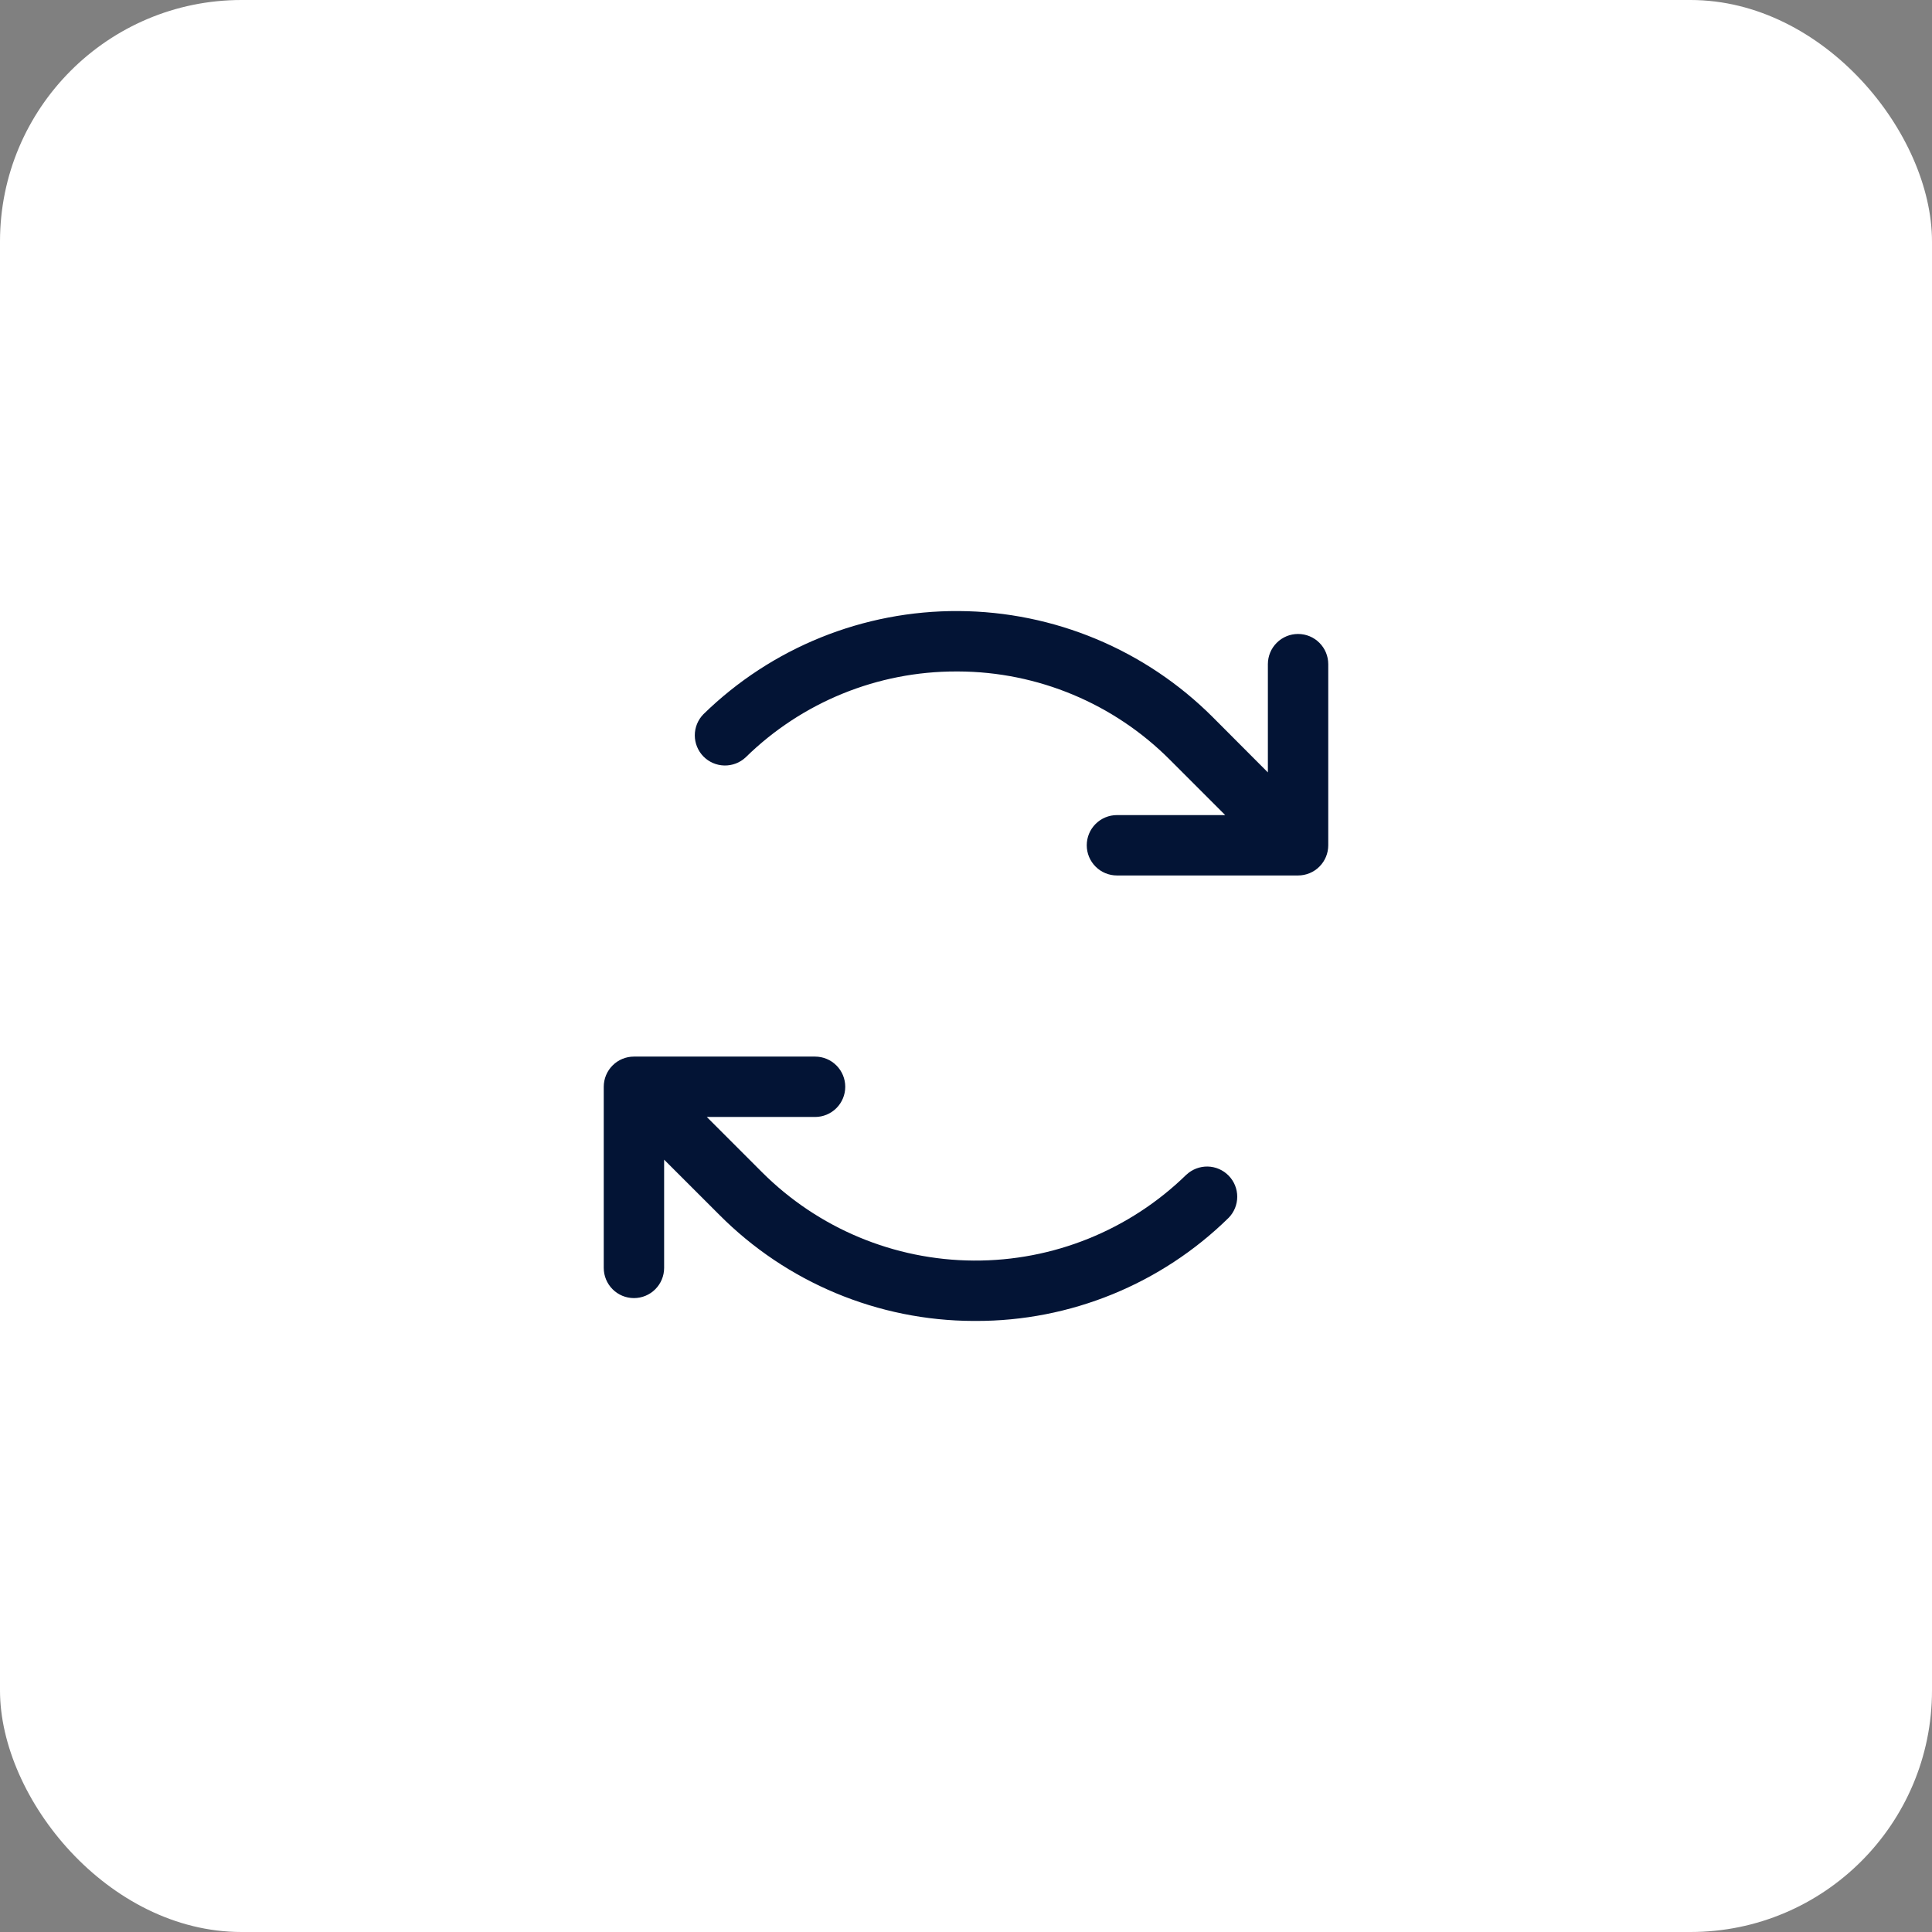
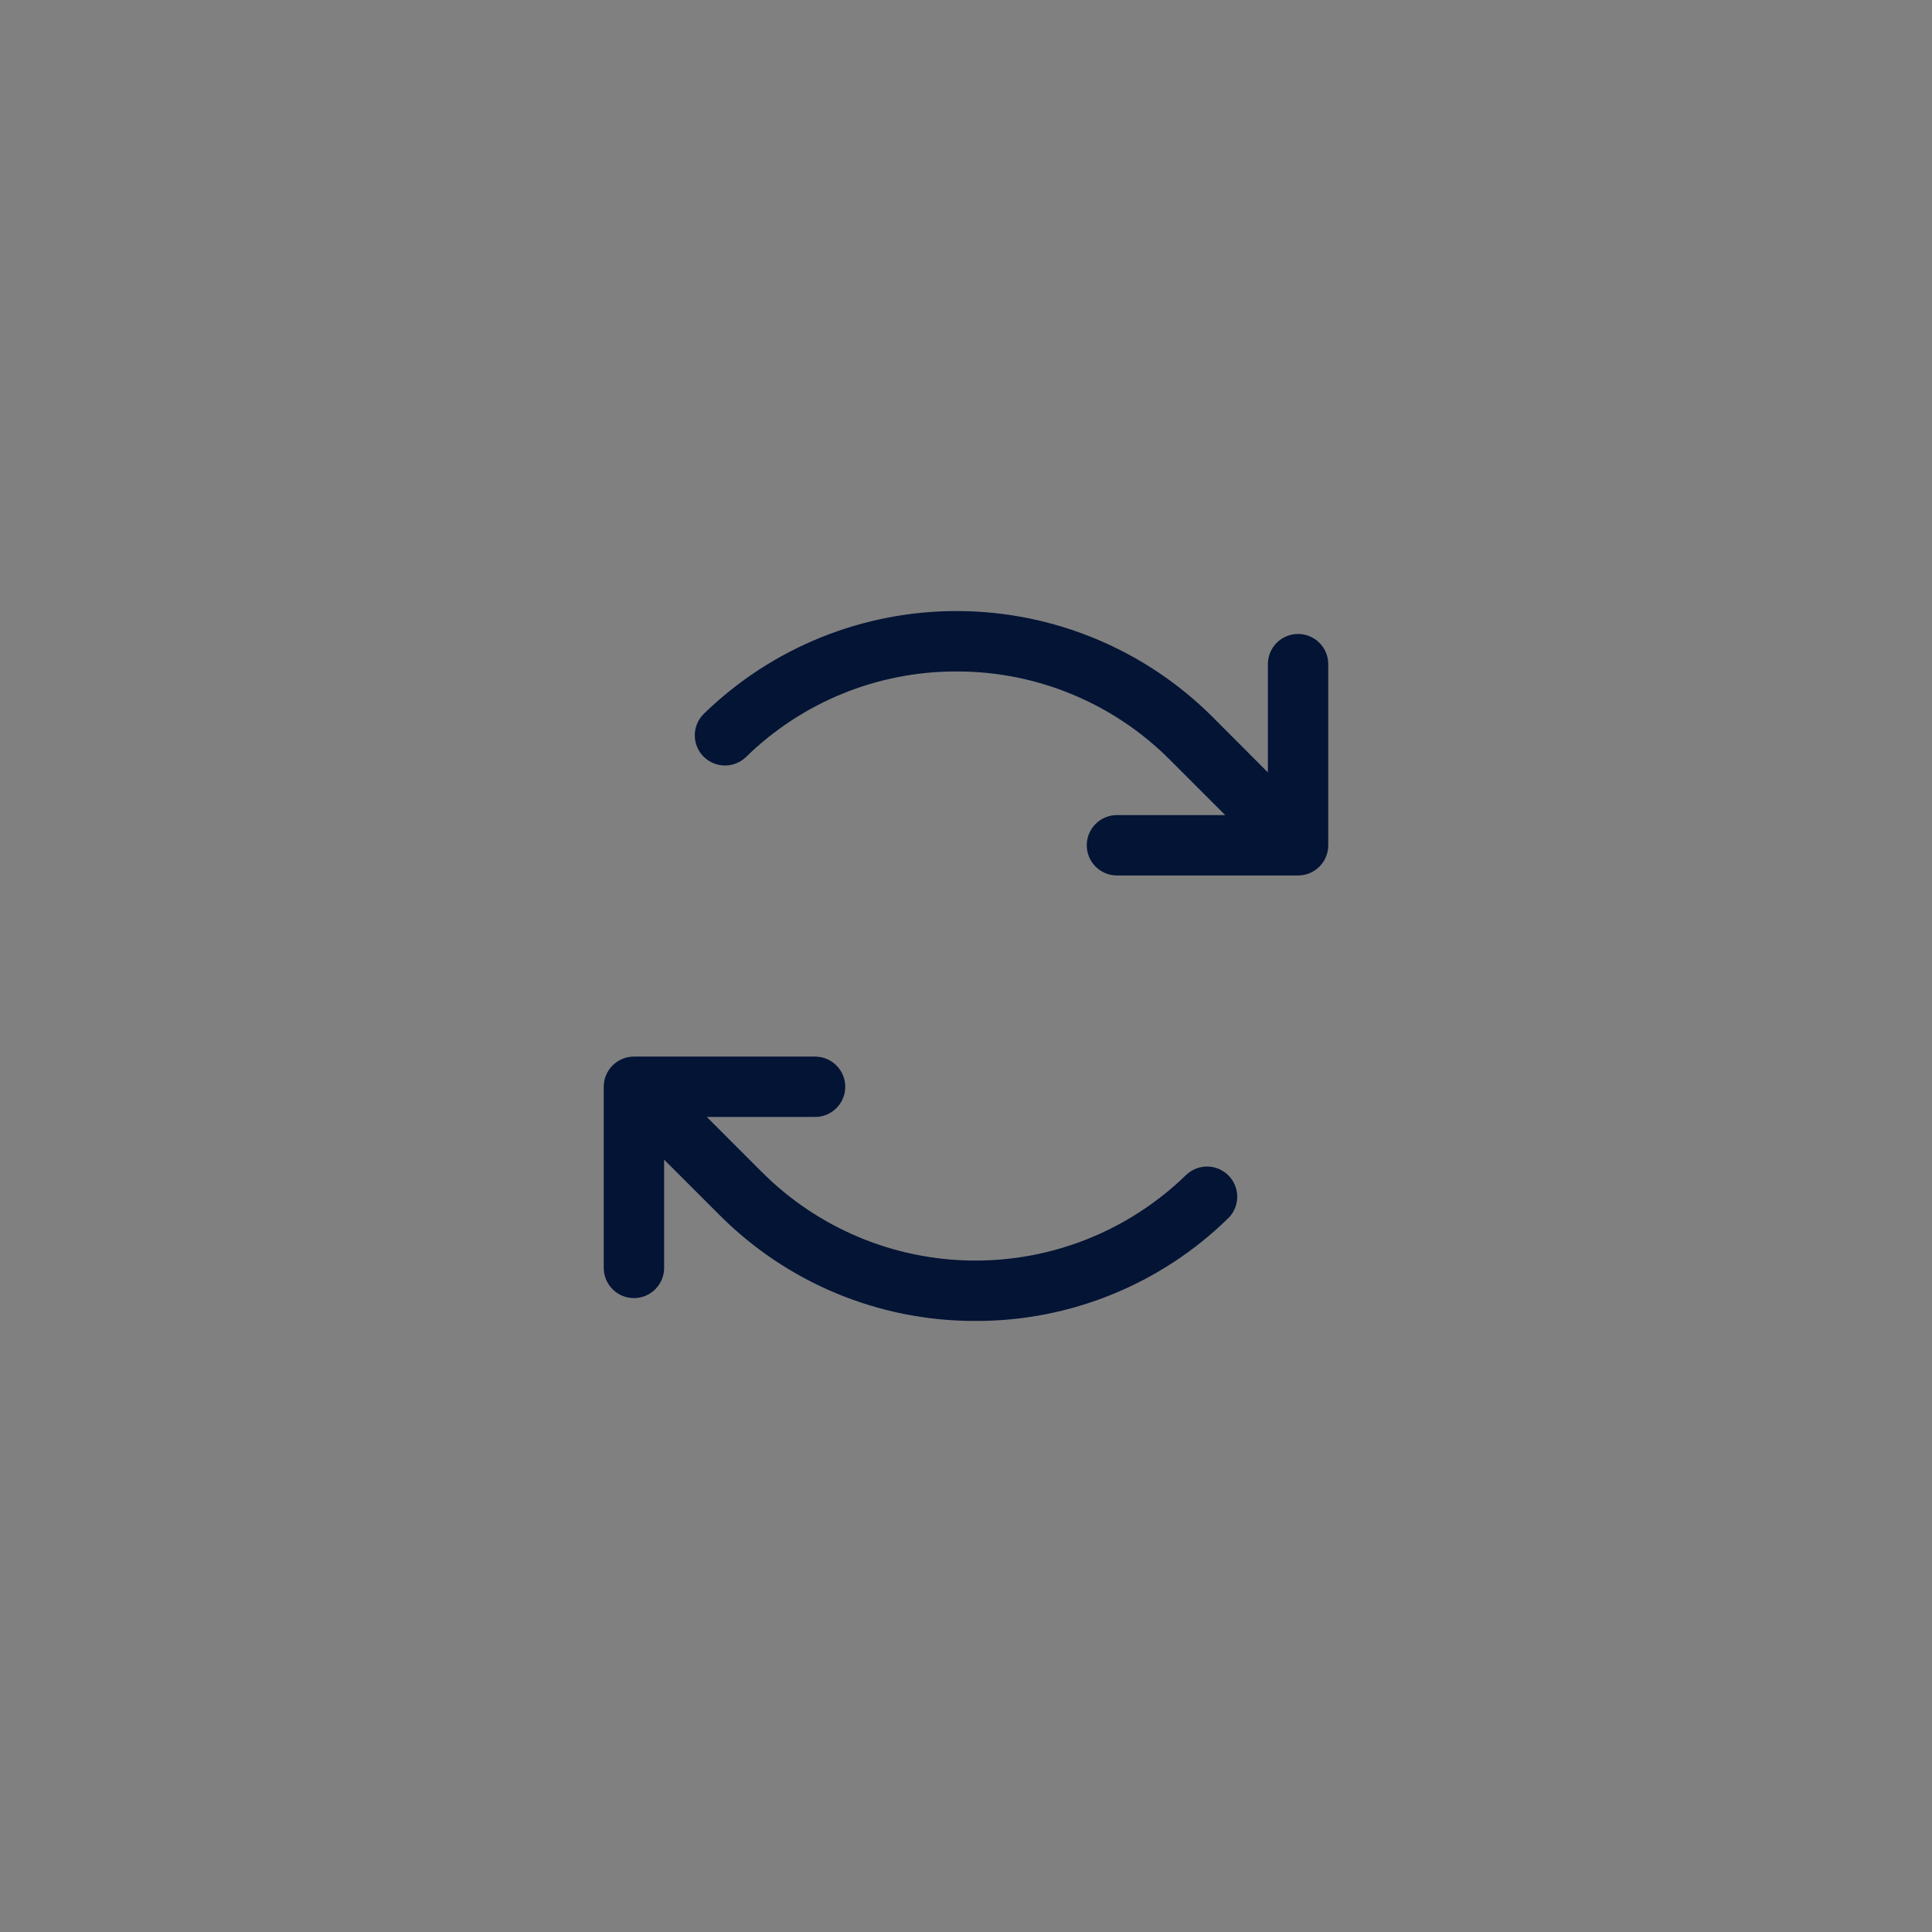
<svg xmlns="http://www.w3.org/2000/svg" width="64" height="64" viewBox="0 0 64 64" fill="none">
  <rect x="0" y="0" width="64" height="64" fill="#808080" stroke="none" />
-   <rect width="64" height="64" rx="8" fill="white" />
  <path d="M44 22.001V28.001C44 28.266 43.895 28.52 43.707 28.708C43.52 28.896 43.265 29.001 43 29.001H37C36.735 29.001 36.48 28.896 36.293 28.708C36.105 28.52 36 28.266 36 28.001C36 27.736 36.105 27.481 36.293 27.294C36.48 27.106 36.735 27.001 37 27.001H40.586L38.758 25.172C36.899 23.305 34.376 22.252 31.741 22.243H31.685C29.073 22.237 26.563 23.26 24.699 25.09C24.508 25.268 24.255 25.364 23.993 25.358C23.732 25.352 23.484 25.244 23.301 25.058C23.119 24.871 23.016 24.62 23.016 24.359C23.016 24.097 23.119 23.846 23.301 23.66C25.561 21.451 28.6 20.223 31.759 20.242C34.918 20.26 37.943 21.524 40.176 23.758L42 25.587V22.001C42 21.736 42.105 21.481 42.293 21.294C42.48 21.106 42.735 21.001 43 21.001C43.265 21.001 43.52 21.106 43.707 21.294C43.895 21.481 44 21.736 44 22.001ZM39.301 38.912C37.419 40.751 34.887 41.774 32.255 41.758C29.623 41.743 27.104 40.691 25.242 38.83L23.414 37.001H27C27.265 37.001 27.52 36.896 27.707 36.708C27.895 36.52 28 36.266 28 36.001C28 35.736 27.895 35.481 27.707 35.294C27.52 35.106 27.265 35.001 27 35.001H21C20.735 35.001 20.48 35.106 20.293 35.294C20.105 35.481 20 35.736 20 36.001V42.001C20 42.266 20.105 42.52 20.293 42.708C20.48 42.896 20.735 43.001 21 43.001C21.265 43.001 21.52 42.896 21.707 42.708C21.895 42.52 22 42.266 22 42.001V38.415L23.829 40.243C26.059 42.485 29.088 43.749 32.25 43.758H32.316C35.451 43.767 38.463 42.539 40.7 40.342C40.883 40.155 40.985 39.904 40.985 39.643C40.985 39.382 40.883 39.131 40.7 38.944C40.517 38.757 40.269 38.649 40.008 38.643C39.747 38.638 39.493 38.734 39.303 38.912H39.301Z" fill="#031435" />
</svg>